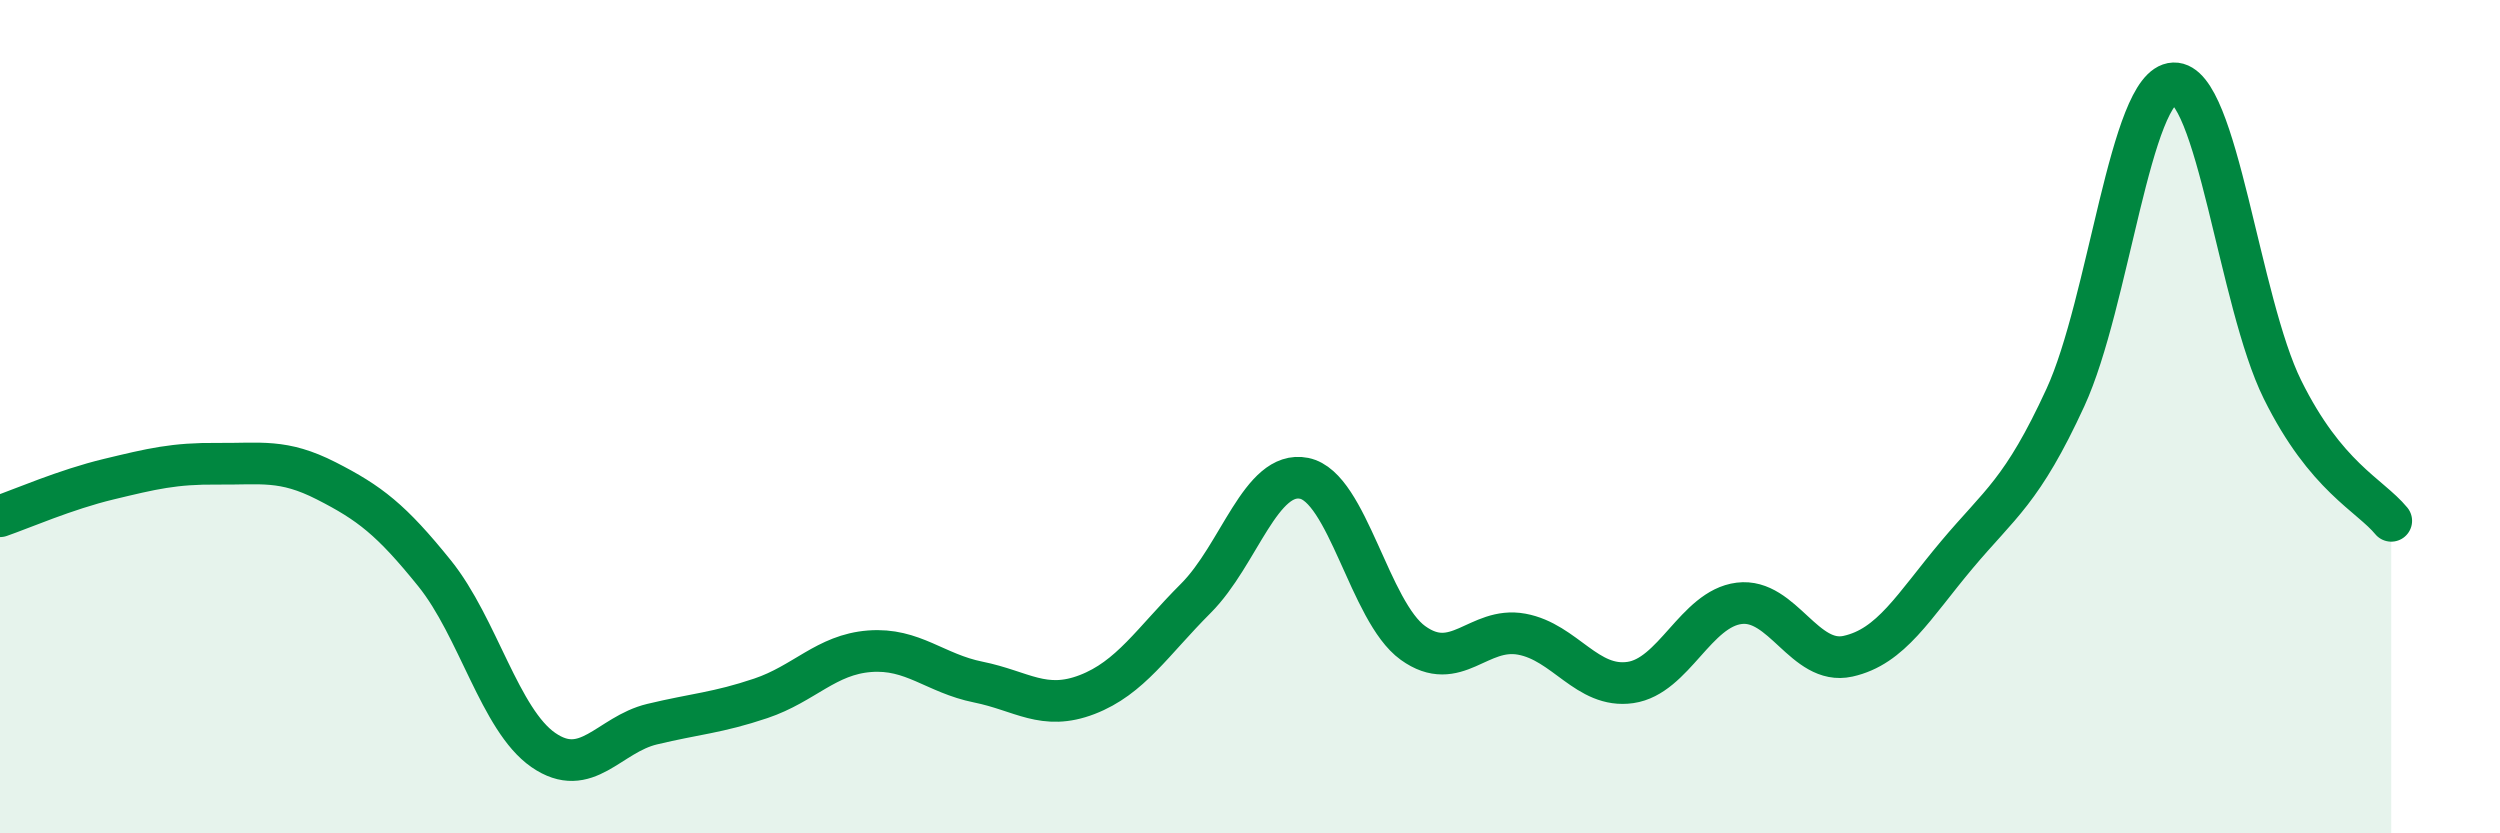
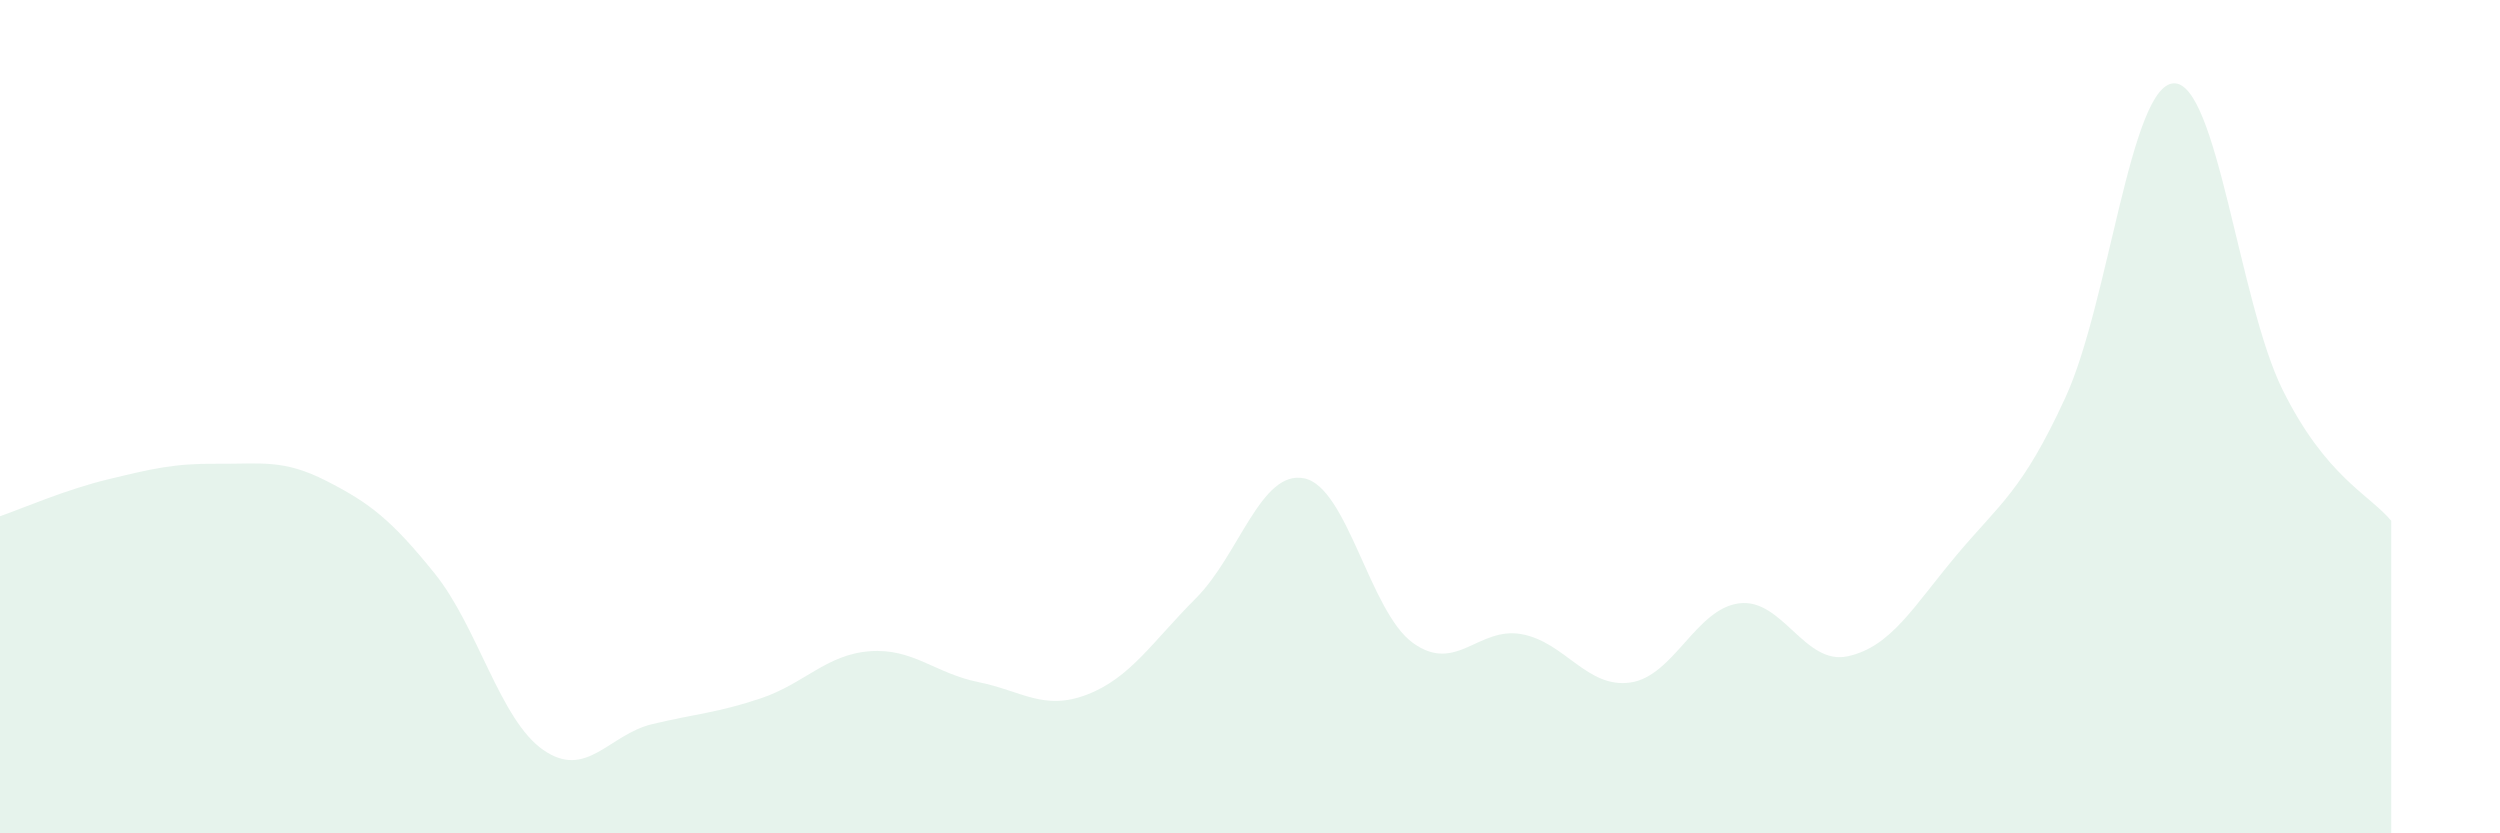
<svg xmlns="http://www.w3.org/2000/svg" width="60" height="20" viewBox="0 0 60 20">
  <path d="M 0,12.39 C 0.52,12.21 1.57,11.75 2.61,11.5 C 3.65,11.25 4.18,11.12 5.22,11.13 C 6.26,11.14 6.79,11.01 7.83,11.54 C 8.87,12.07 9.39,12.47 10.43,13.76 C 11.47,15.05 12,17.28 13.04,18 C 14.08,18.72 14.61,17.63 15.65,17.38 C 16.69,17.13 17.22,17.11 18.26,16.76 C 19.3,16.41 19.83,15.71 20.87,15.63 C 21.91,15.55 22.44,16.16 23.48,16.37 C 24.52,16.58 25.05,17.07 26.09,16.67 C 27.13,16.27 27.66,15.4 28.7,14.36 C 29.74,13.32 30.26,11.27 31.3,11.48 C 32.34,11.69 32.87,14.68 33.91,15.43 C 34.95,16.18 35.48,15.03 36.52,15.22 C 37.56,15.41 38.09,16.53 39.13,16.38 C 40.17,16.23 40.7,14.61 41.74,14.48 C 42.78,14.35 43.31,15.98 44.35,15.75 C 45.39,15.52 45.92,14.56 46.96,13.32 C 48,12.08 48.53,11.8 49.57,9.54 C 50.61,7.28 51.13,2.04 52.17,2 C 53.21,1.96 53.74,7.25 54.78,9.35 C 55.82,11.45 56.87,11.87 57.39,12.5L57.39 20L0 20Z" fill="#008740" opacity="0.1" stroke-linecap="round" stroke-linejoin="round" />
-   <path d="M 0,12.39 C 0.52,12.21 1.57,11.75 2.61,11.5 C 3.65,11.25 4.18,11.12 5.22,11.13 C 6.26,11.14 6.79,11.01 7.83,11.54 C 8.87,12.07 9.39,12.47 10.43,13.76 C 11.47,15.05 12,17.28 13.04,18 C 14.08,18.72 14.61,17.63 15.65,17.38 C 16.69,17.13 17.22,17.11 18.26,16.76 C 19.3,16.41 19.83,15.71 20.87,15.63 C 21.91,15.55 22.44,16.16 23.48,16.37 C 24.52,16.58 25.05,17.07 26.09,16.67 C 27.13,16.27 27.66,15.4 28.7,14.36 C 29.74,13.32 30.26,11.27 31.3,11.48 C 32.34,11.69 32.87,14.68 33.91,15.43 C 34.95,16.18 35.48,15.03 36.52,15.22 C 37.56,15.41 38.09,16.53 39.13,16.38 C 40.17,16.23 40.7,14.61 41.74,14.48 C 42.78,14.35 43.31,15.98 44.35,15.75 C 45.39,15.52 45.92,14.56 46.96,13.32 C 48,12.08 48.53,11.8 49.57,9.54 C 50.61,7.28 51.13,2.04 52.17,2 C 53.21,1.96 53.74,7.25 54.78,9.35 C 55.82,11.45 56.87,11.87 57.39,12.5" stroke="#008740" stroke-width="1" fill="none" stroke-linecap="round" stroke-linejoin="round" />
</svg>